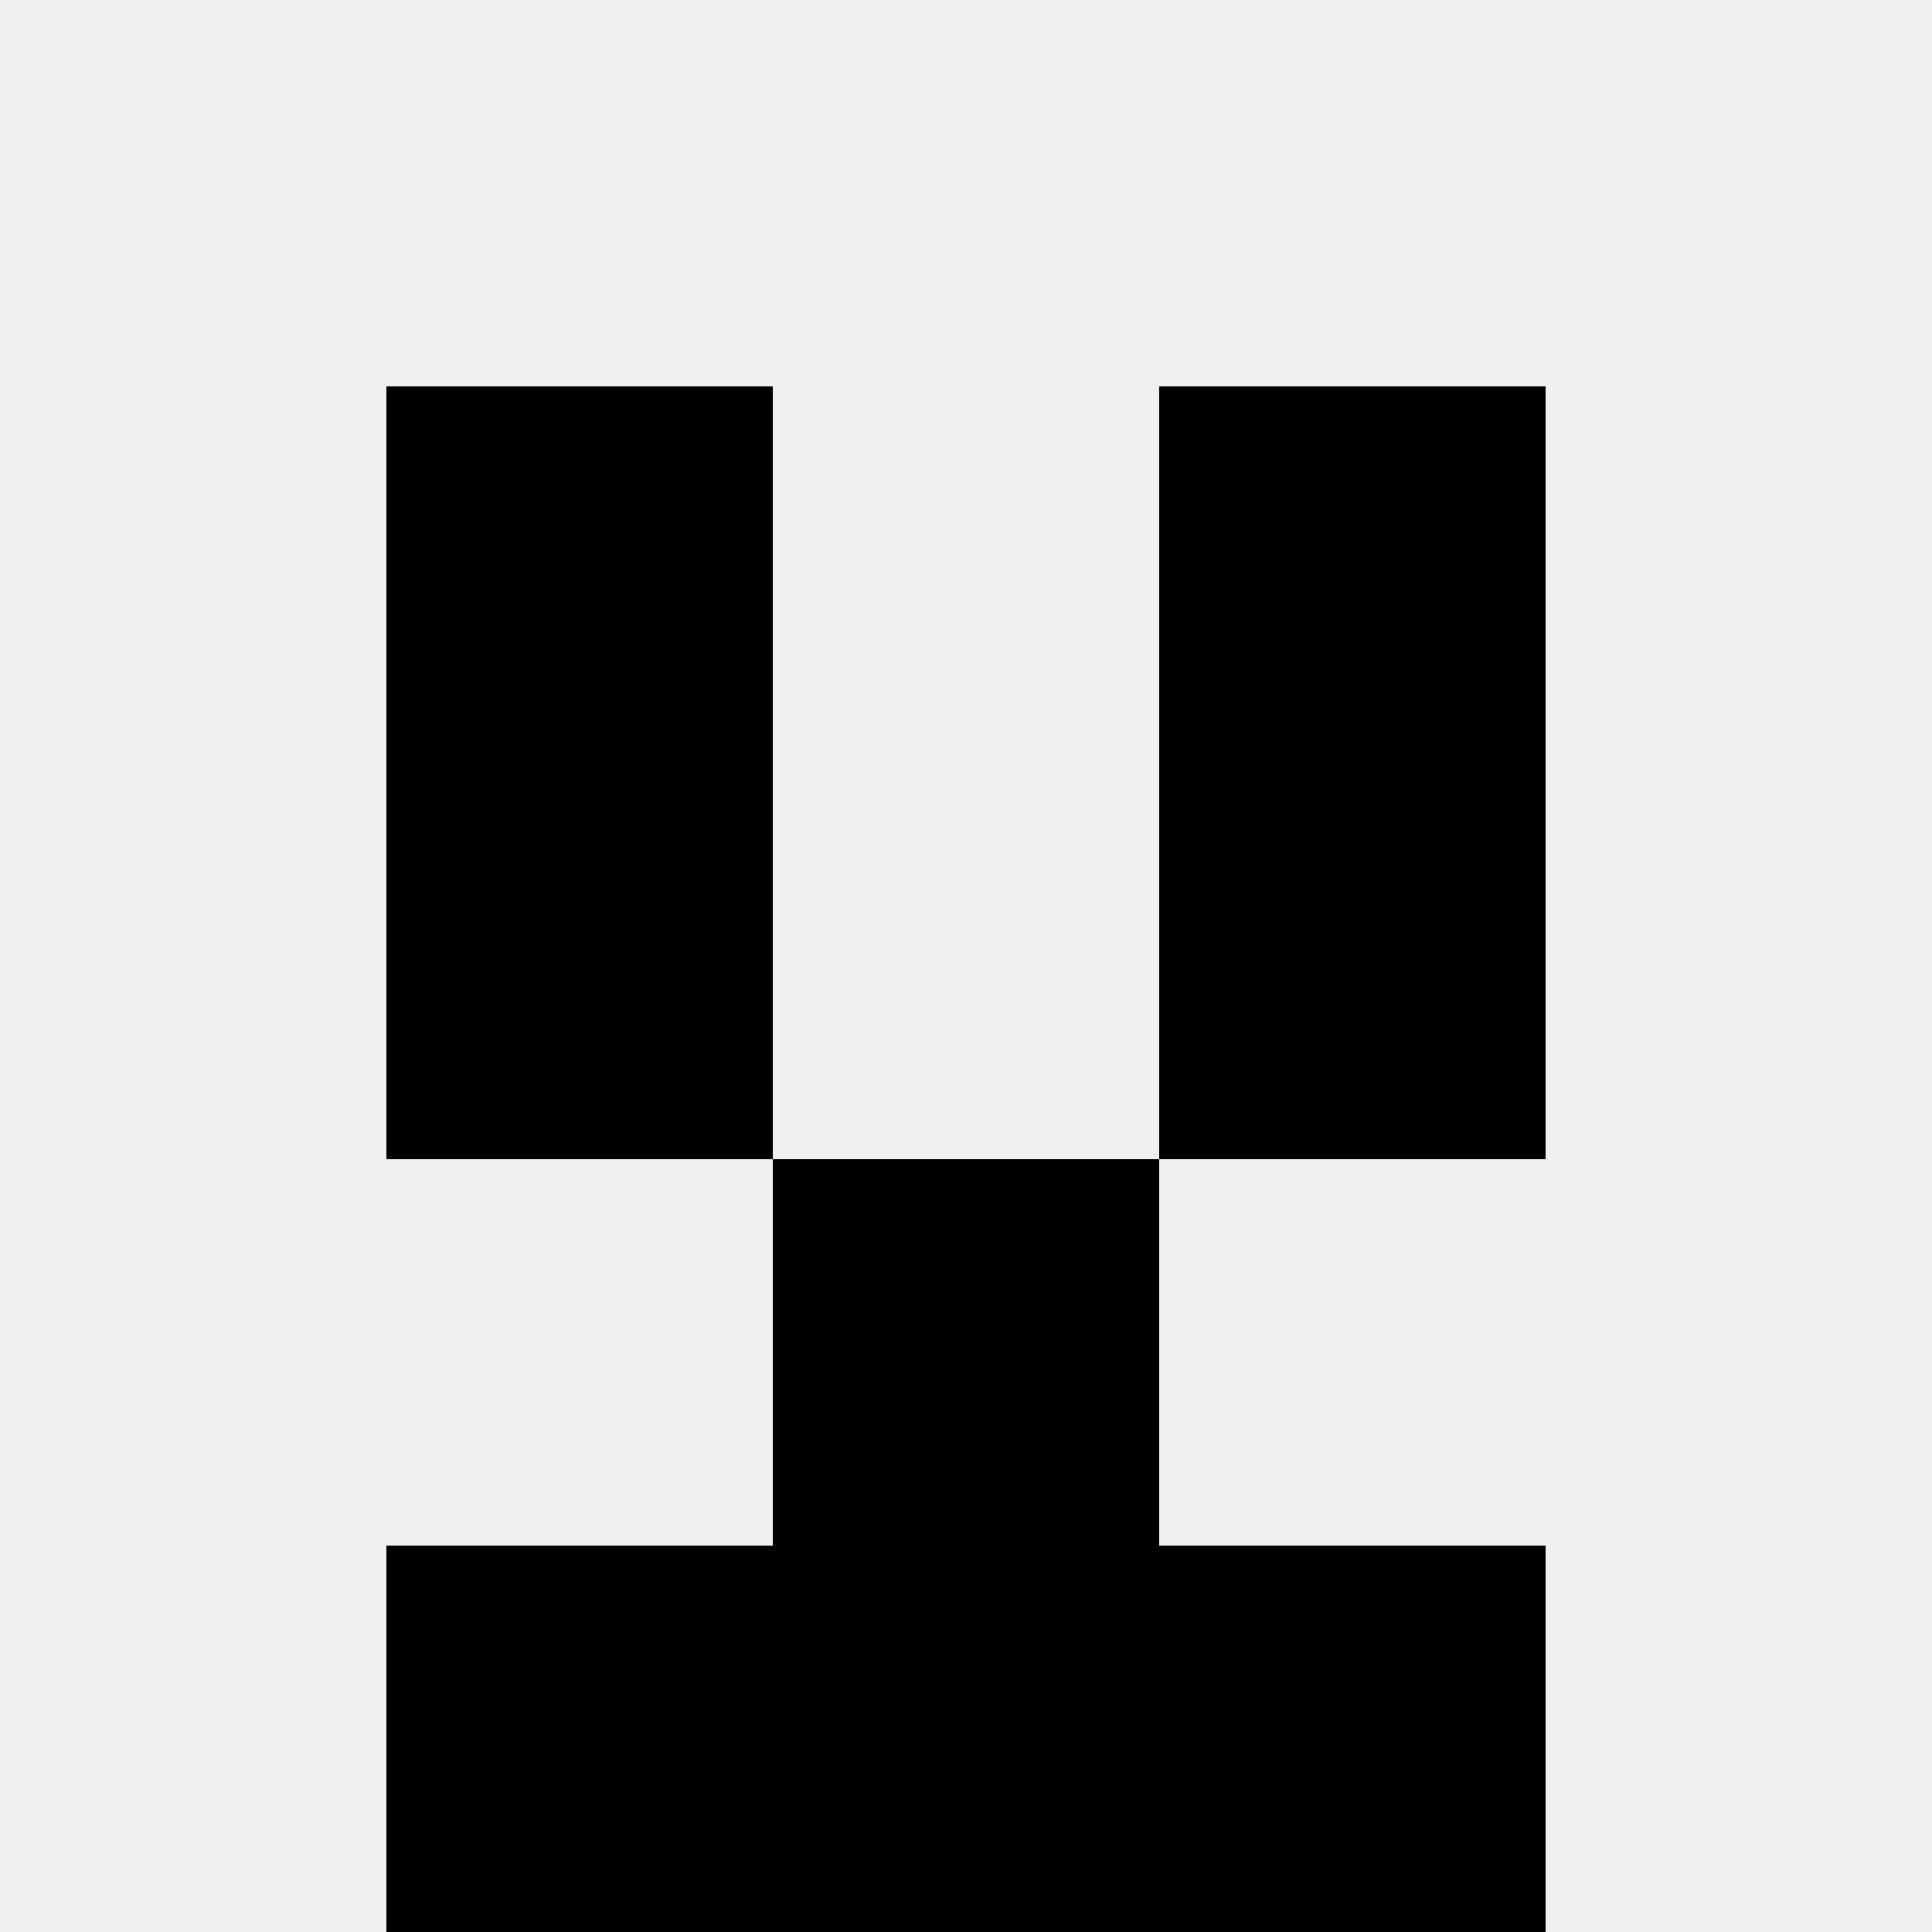
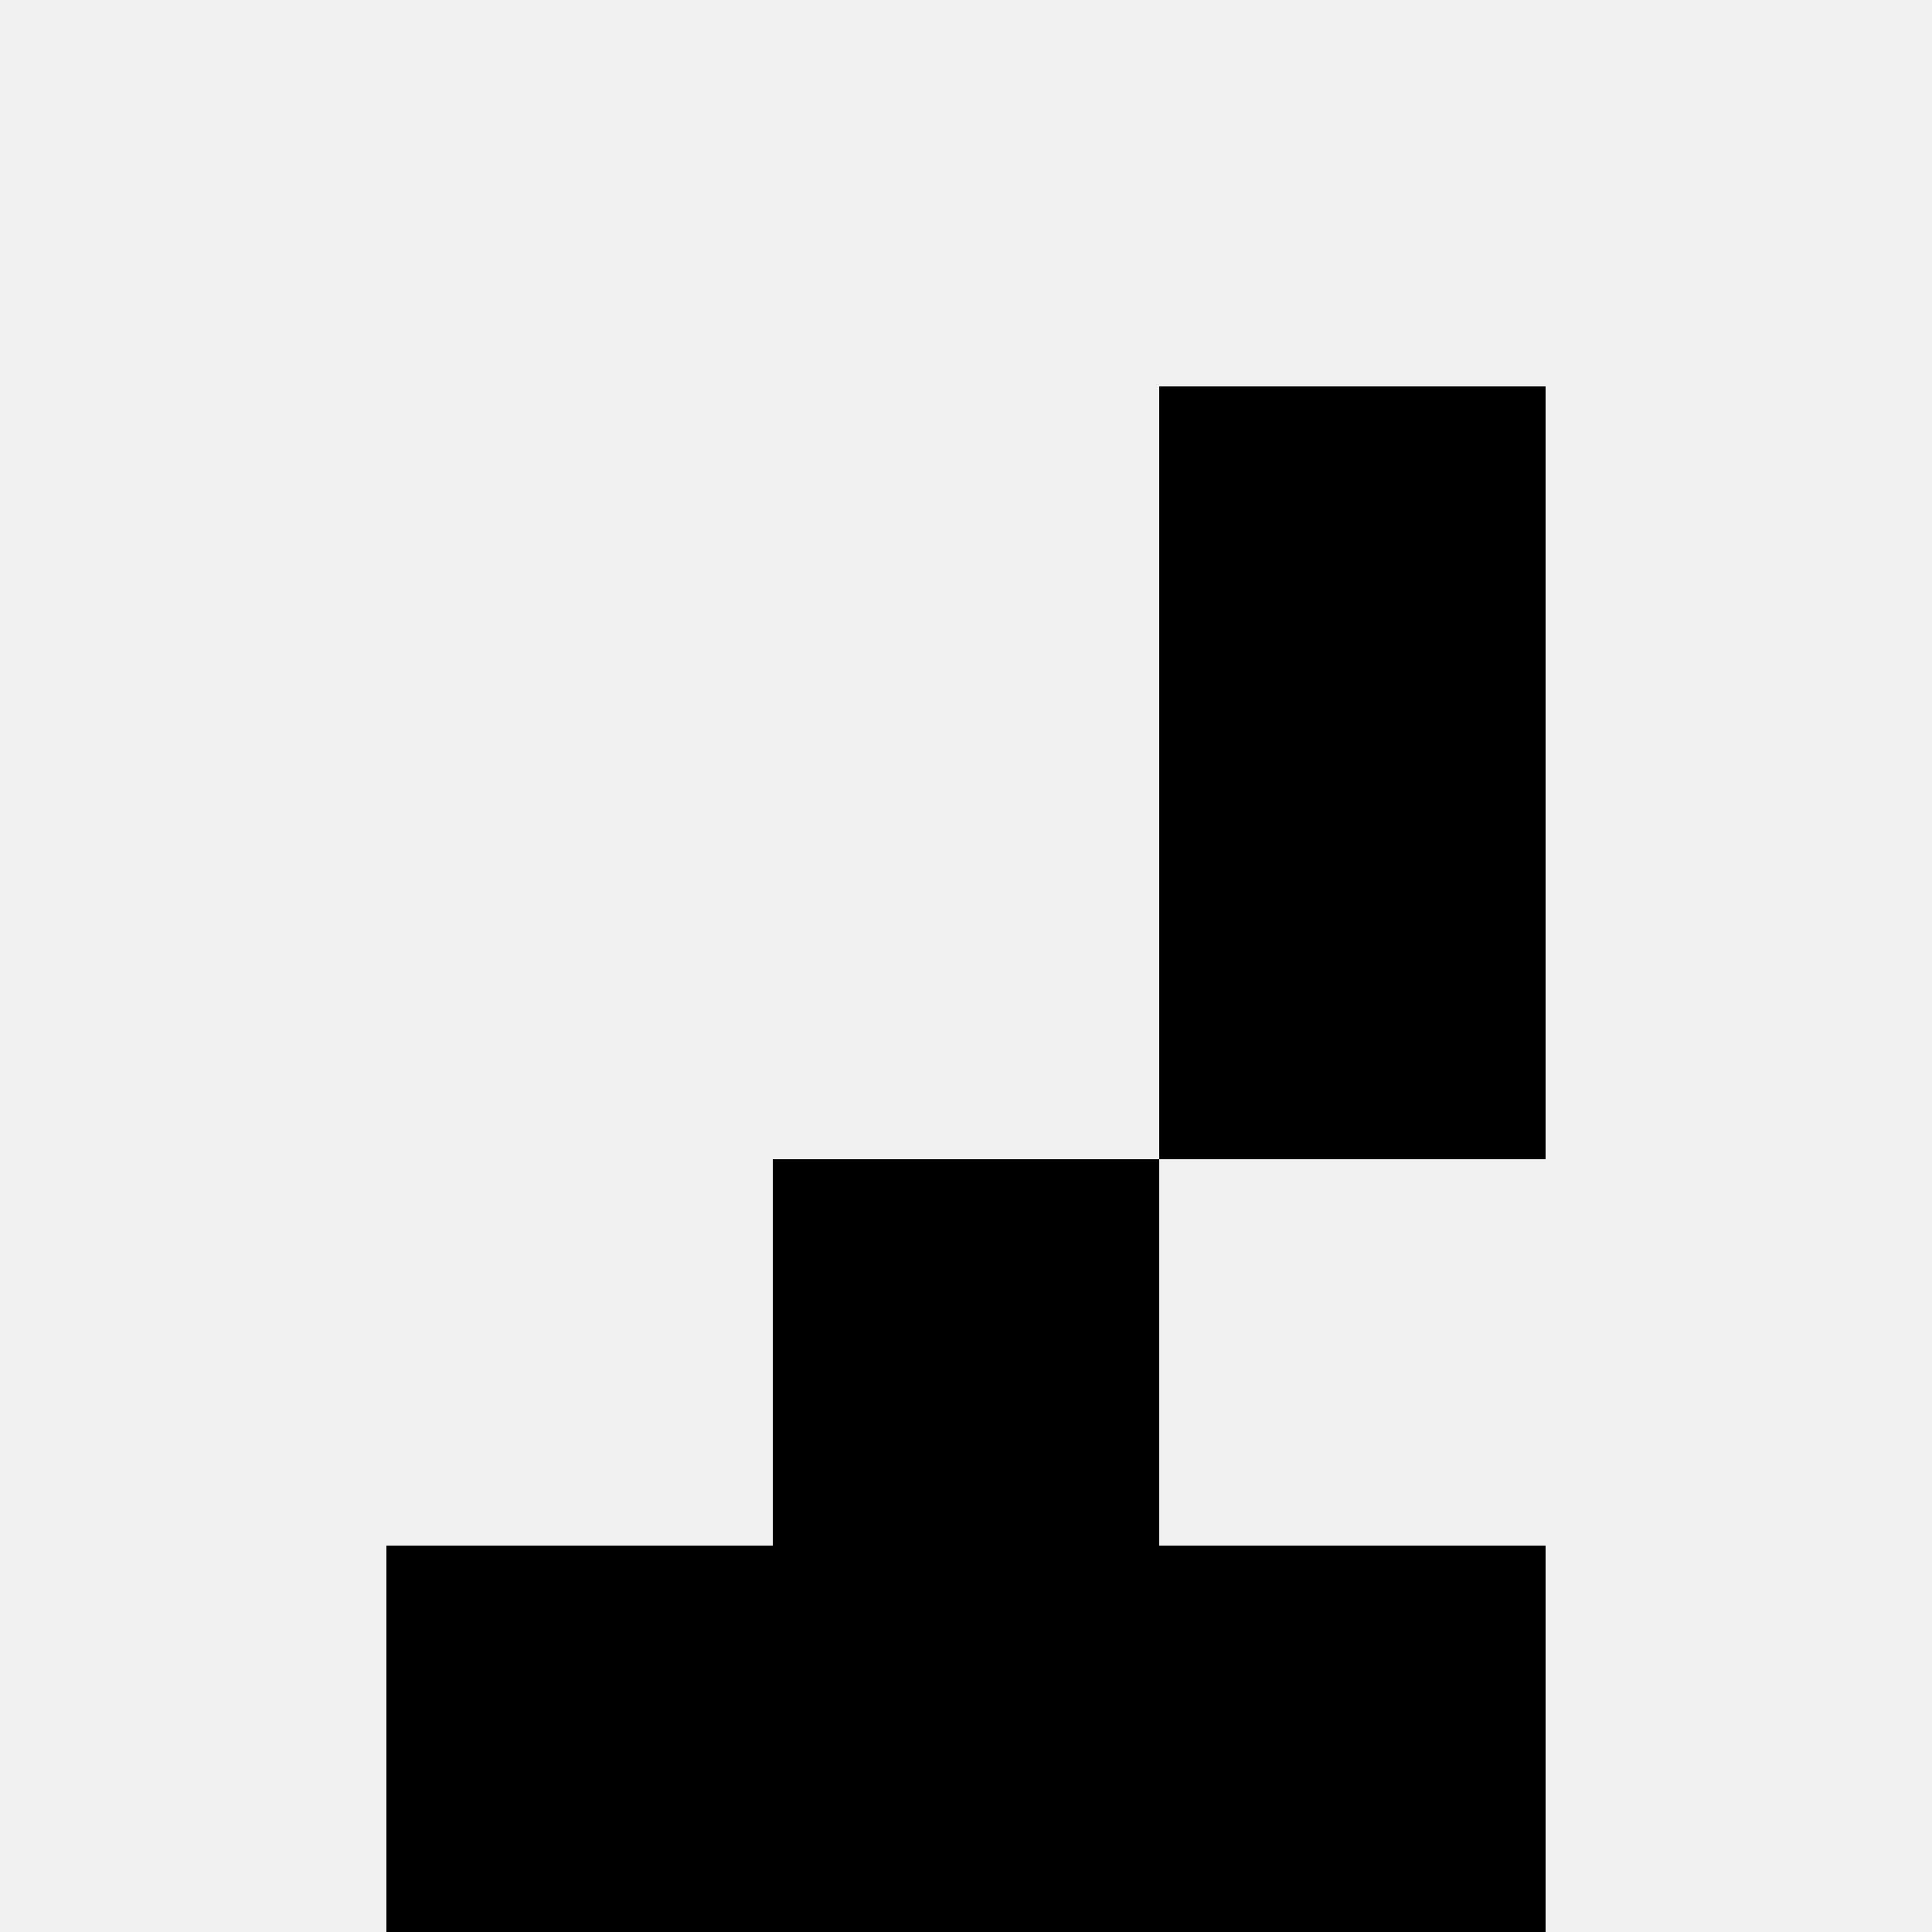
<svg xmlns="http://www.w3.org/2000/svg" width="80" height="80">
  <rect width="100%" height="100%" fill="#f0f0f0" />
-   <rect x="16" y="16" width="16" height="16" fill="hsl(60, 70%, 50%)" />
  <rect x="48" y="16" width="16" height="16" fill="hsl(60, 70%, 50%)" />
-   <rect x="16" y="32" width="16" height="16" fill="hsl(60, 70%, 50%)" />
  <rect x="48" y="32" width="16" height="16" fill="hsl(60, 70%, 50%)" />
-   <rect x="32" y="48" width="16" height="16" fill="hsl(60, 70%, 50%)" />
  <rect x="32" y="48" width="16" height="16" fill="hsl(60, 70%, 50%)" />
  <rect x="16" y="64" width="16" height="16" fill="hsl(60, 70%, 50%)" />
  <rect x="48" y="64" width="16" height="16" fill="hsl(60, 70%, 50%)" />
  <rect x="32" y="64" width="16" height="16" fill="hsl(60, 70%, 50%)" />
  <rect x="32" y="64" width="16" height="16" fill="hsl(60, 70%, 50%)" />
</svg>